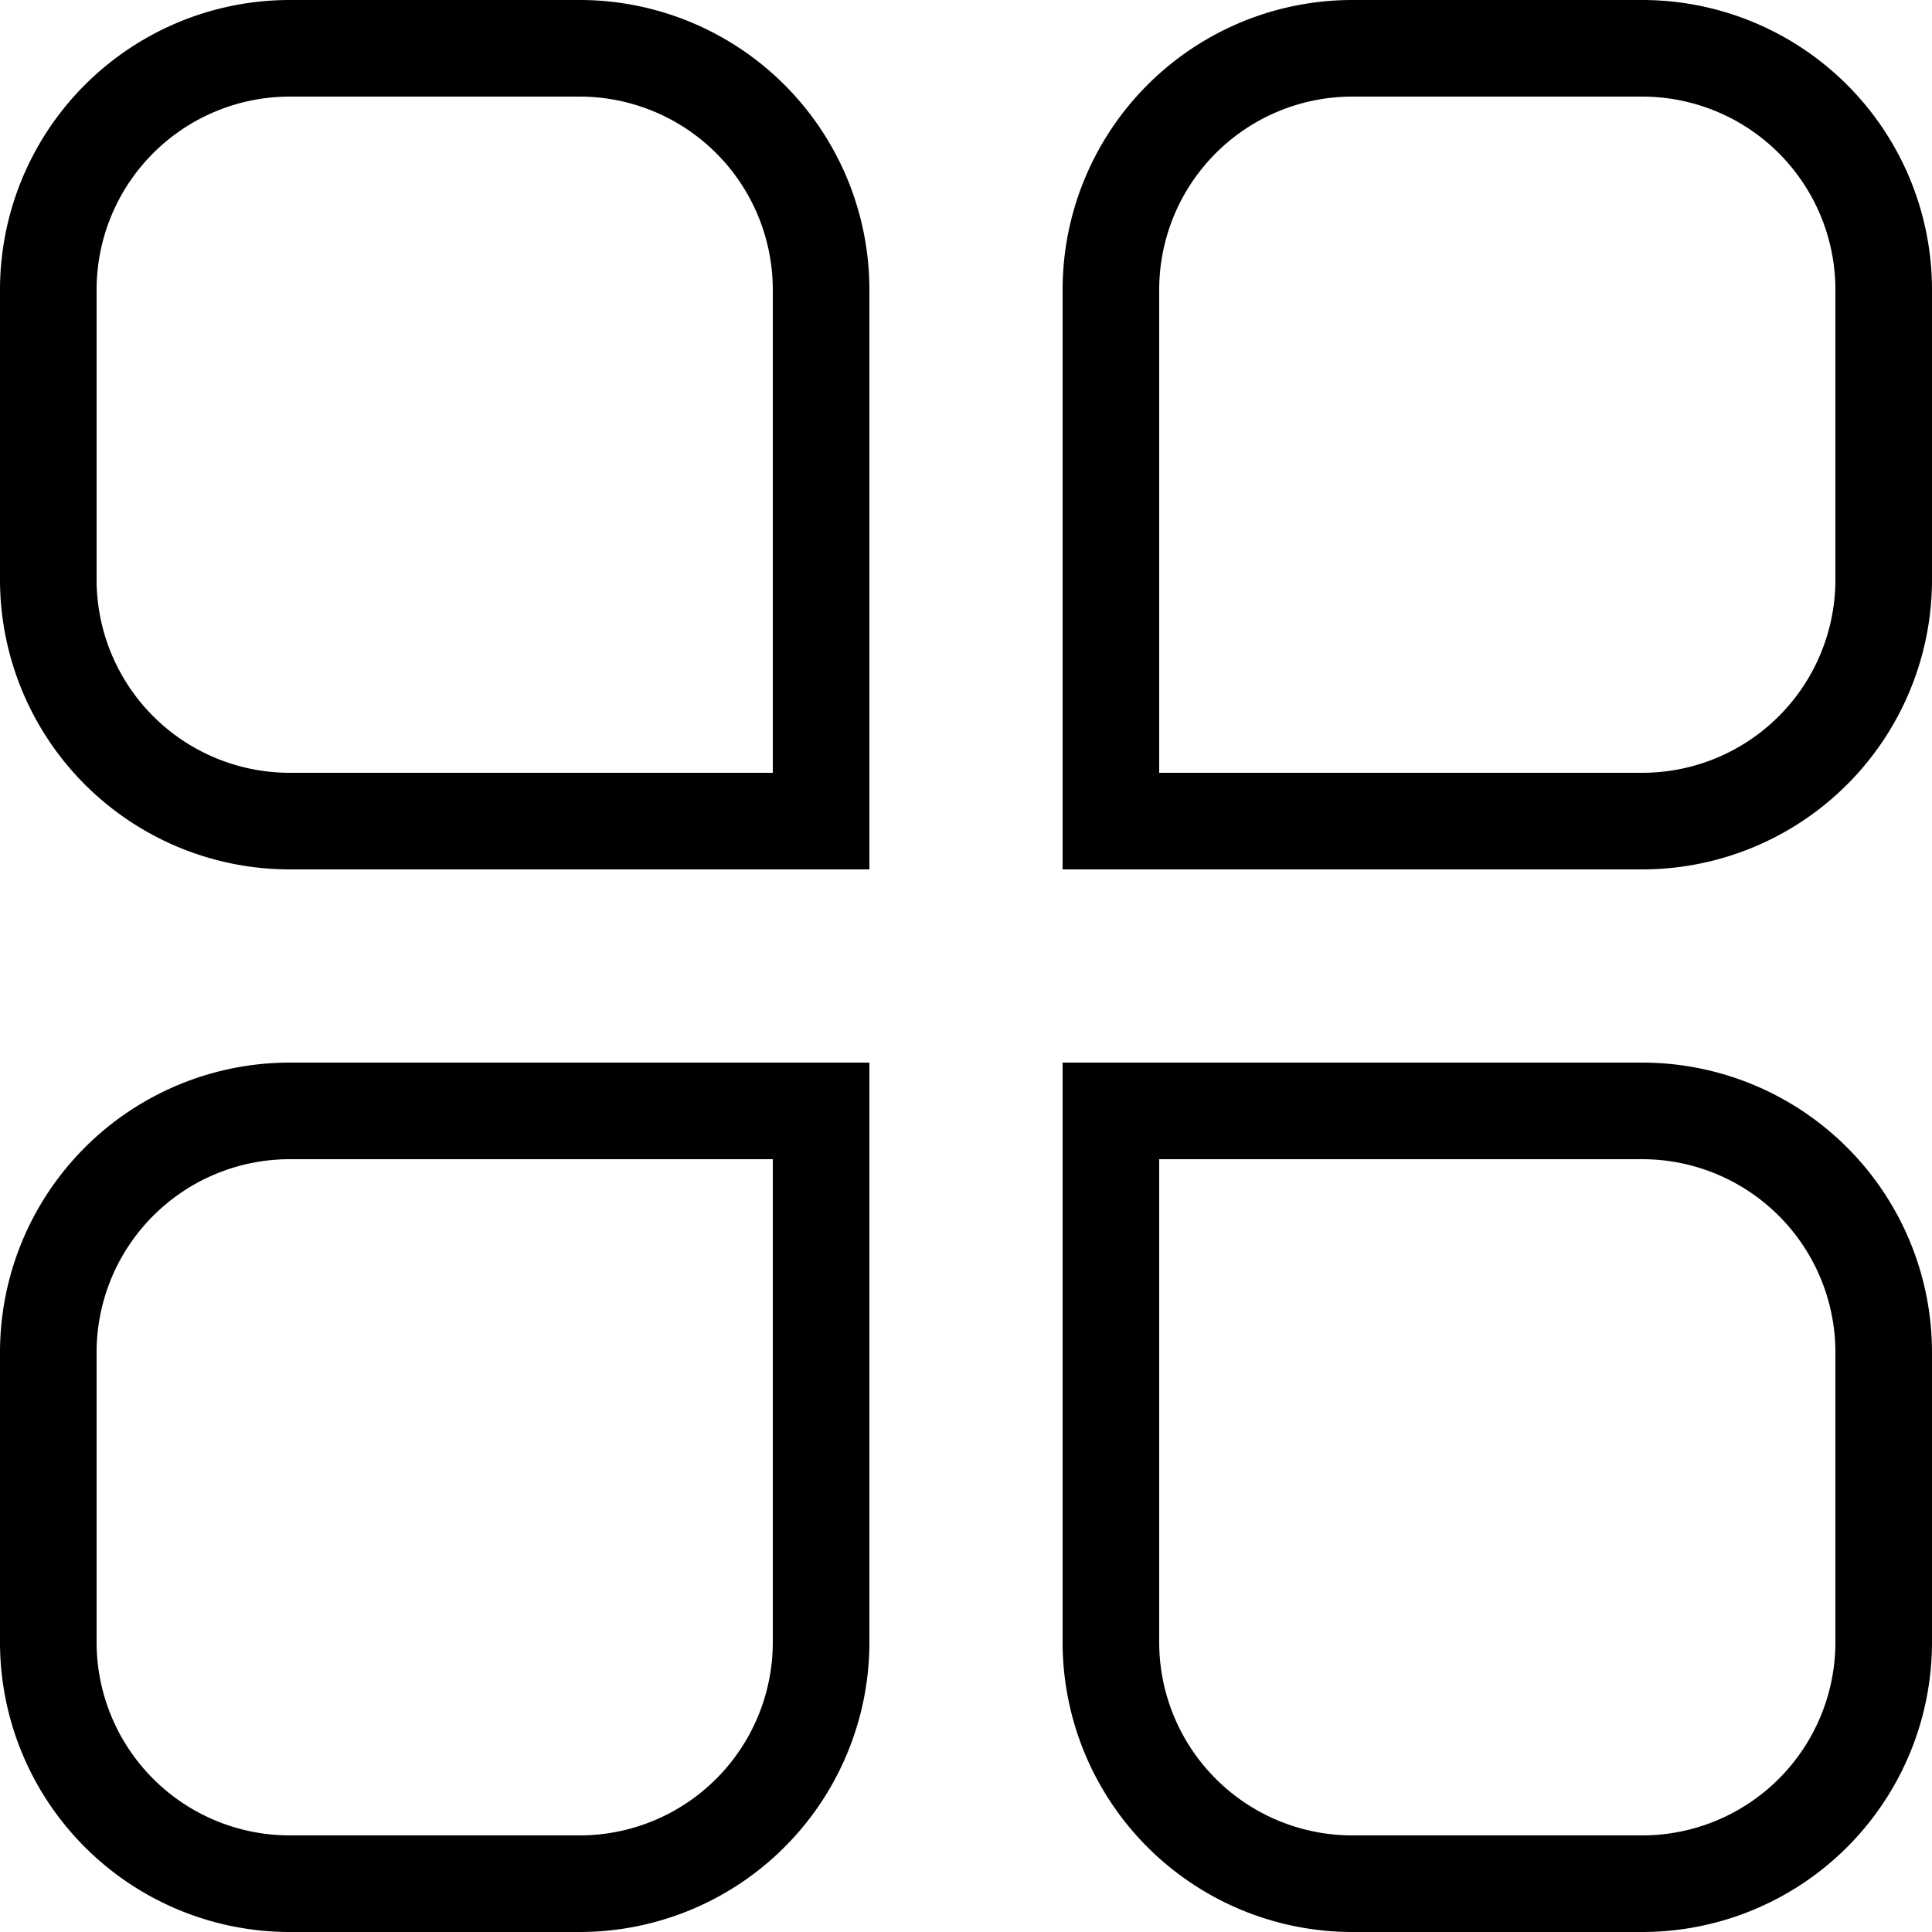
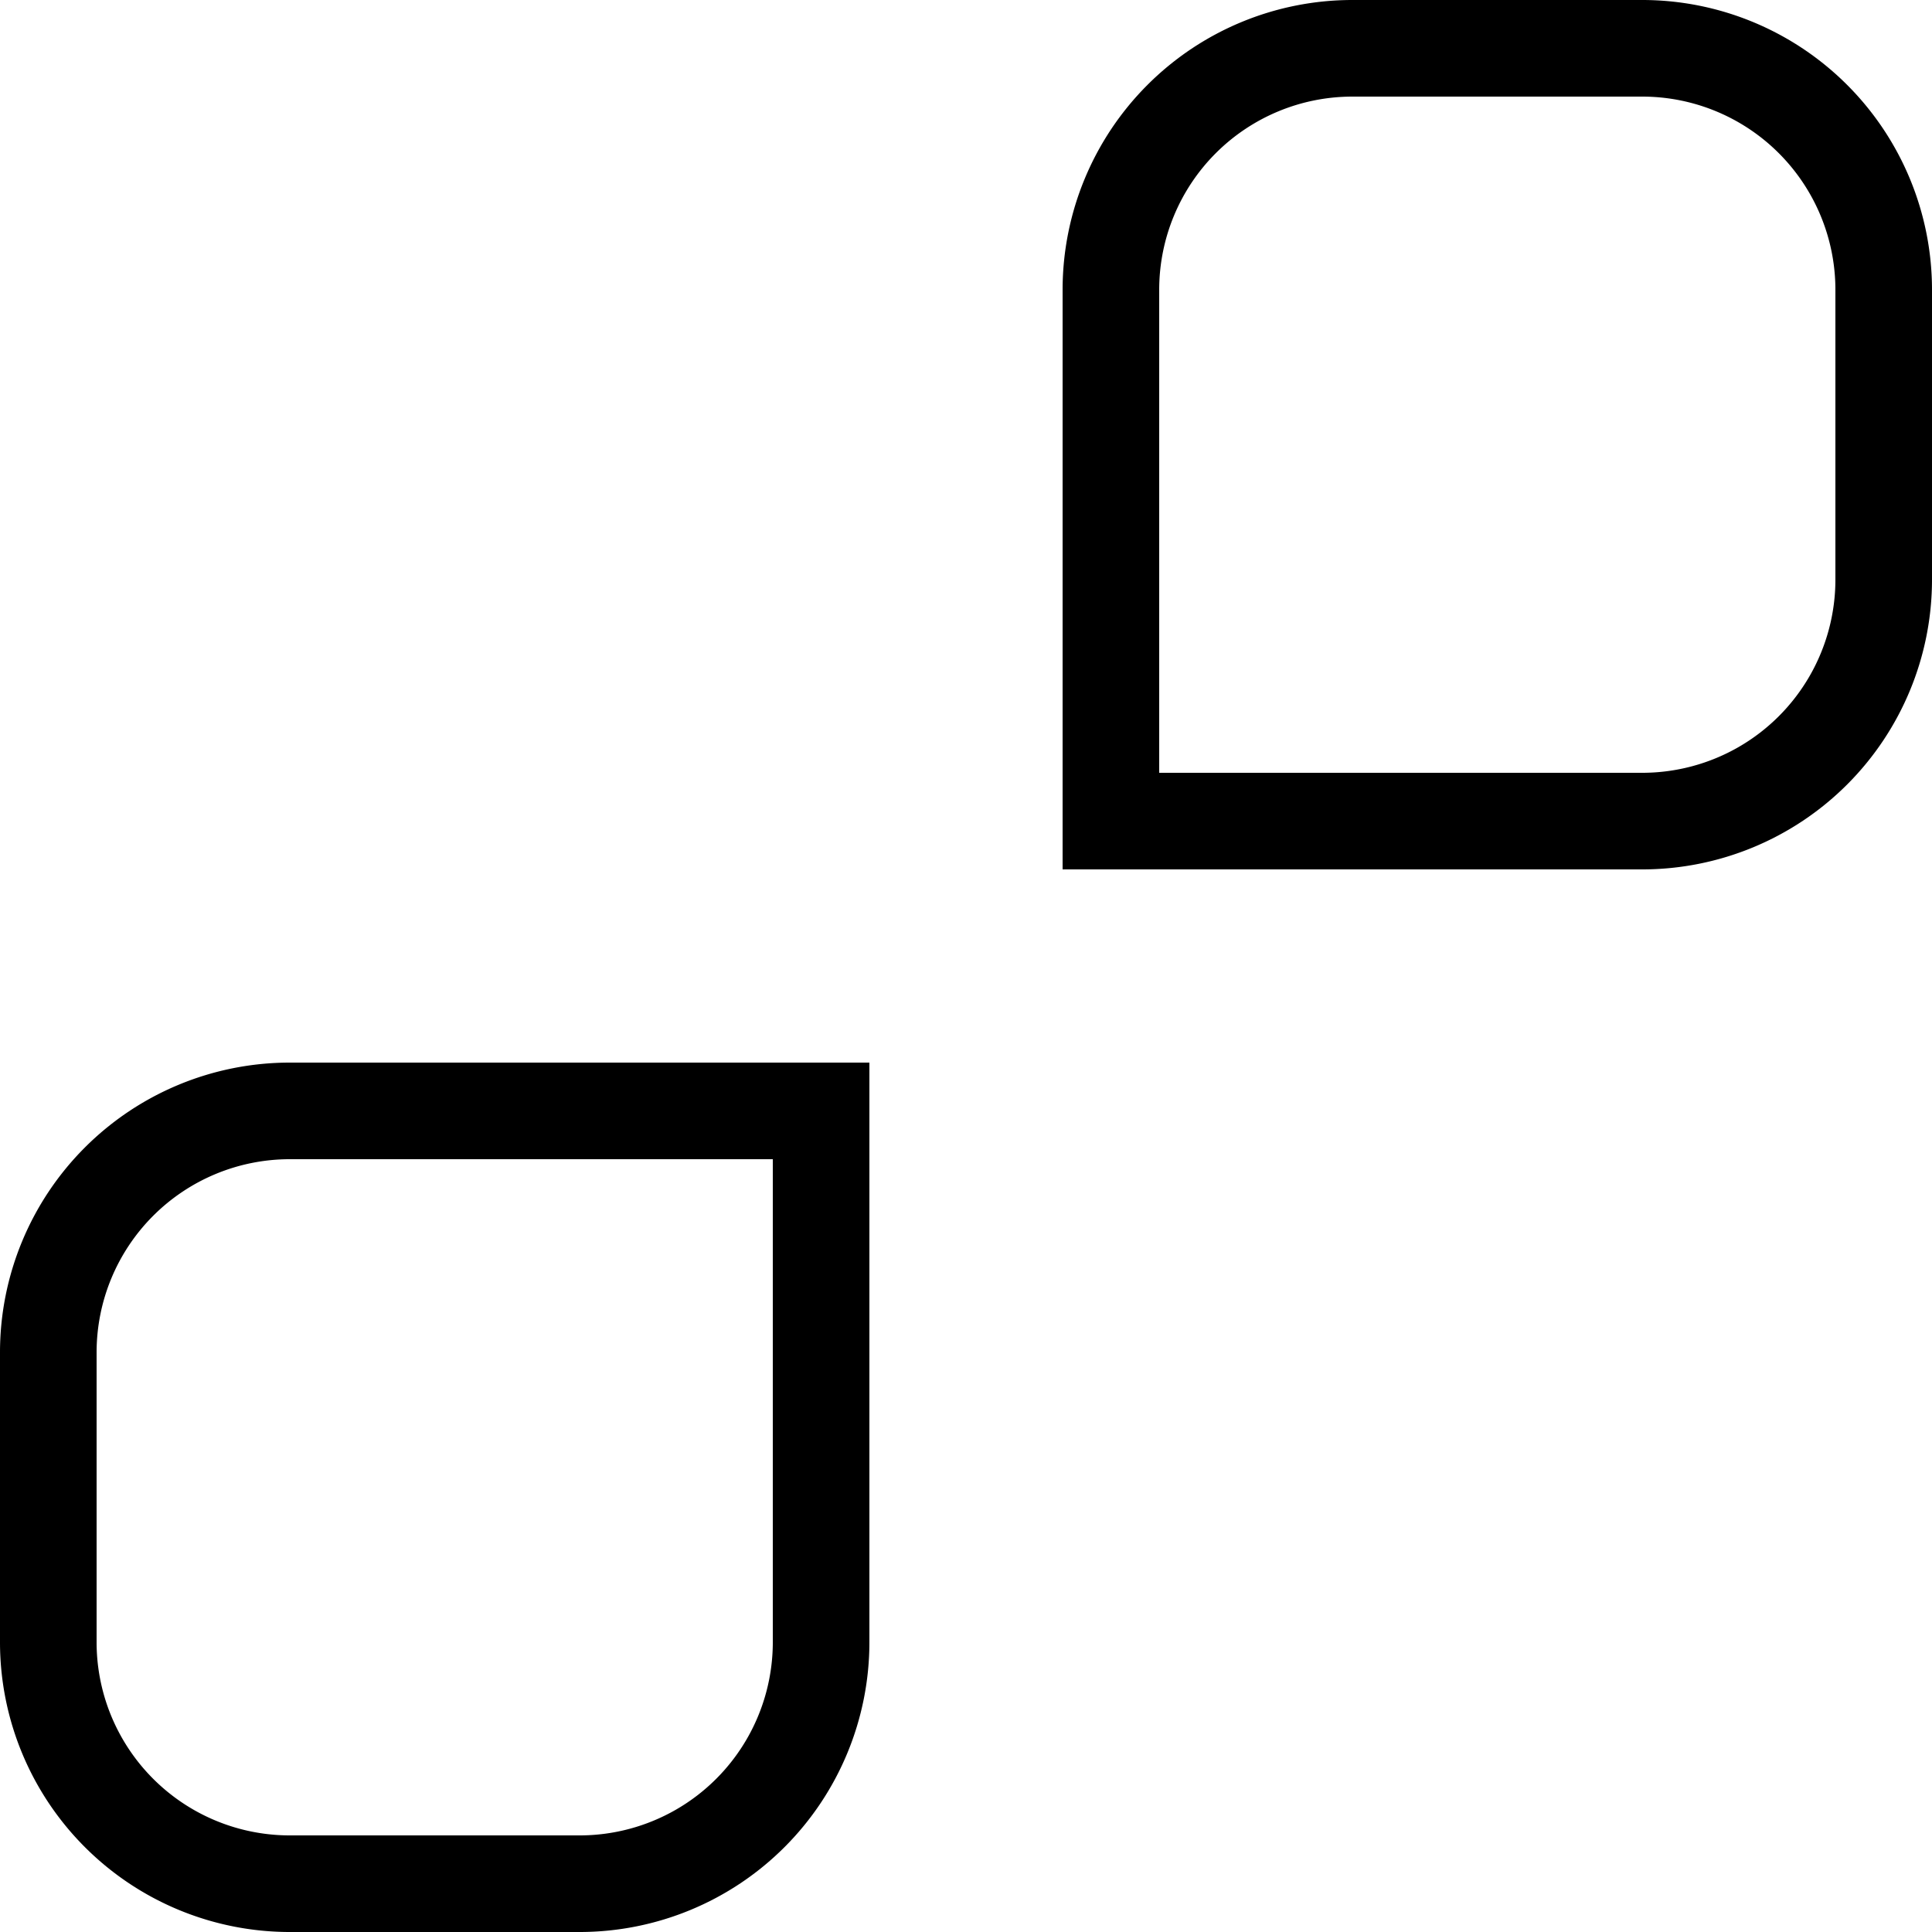
<svg xmlns="http://www.w3.org/2000/svg" width="20" height="20" viewBox="0 0 20 20">
  <g id="menu" transform="translate(-18.42)">
-     <path id="Path_5388" data-name="Path 5388" d="M3,1A2,2,0,0,0,1,3V6A2,2,0,0,0,3,8H8V3A2,2,0,0,0,6,1H3M3,0H6A3,3,0,0,1,9,3V9H3A3,3,0,0,1,0,6V3A3,3,0,0,1,3,0Z" transform="translate(18.42)" />
    <path id="Path_5387" data-name="Path 5387" d="M3,1A2,2,0,0,0,1,3V6A2,2,0,0,0,3,8H6A2,2,0,0,0,8,6V1H3M3,0H9V6A3,3,0,0,1,6,9H3A3,3,0,0,1,0,6V3A3,3,0,0,1,3,0Z" transform="translate(18.42 11)" />
    <path id="Path_5386" data-name="Path 5386" d="M3,1A2,2,0,0,0,1,3V8H6A2,2,0,0,0,8,6V3A2,2,0,0,0,6,1H3M3,0H6A3,3,0,0,1,9,3V6A3,3,0,0,1,6,9H0V3A3,3,0,0,1,3,0Z" transform="translate(29.42)" />
-     <path id="Path_5385" data-name="Path 5385" d="M1,1V6A2,2,0,0,0,3,8H6A2,2,0,0,0,8,6V3A2,2,0,0,0,6,1H1M0,0H6A3,3,0,0,1,9,3V6A3,3,0,0,1,6,9H3A3,3,0,0,1,0,6Z" transform="translate(29.42 11)" />
  </g>
</svg>